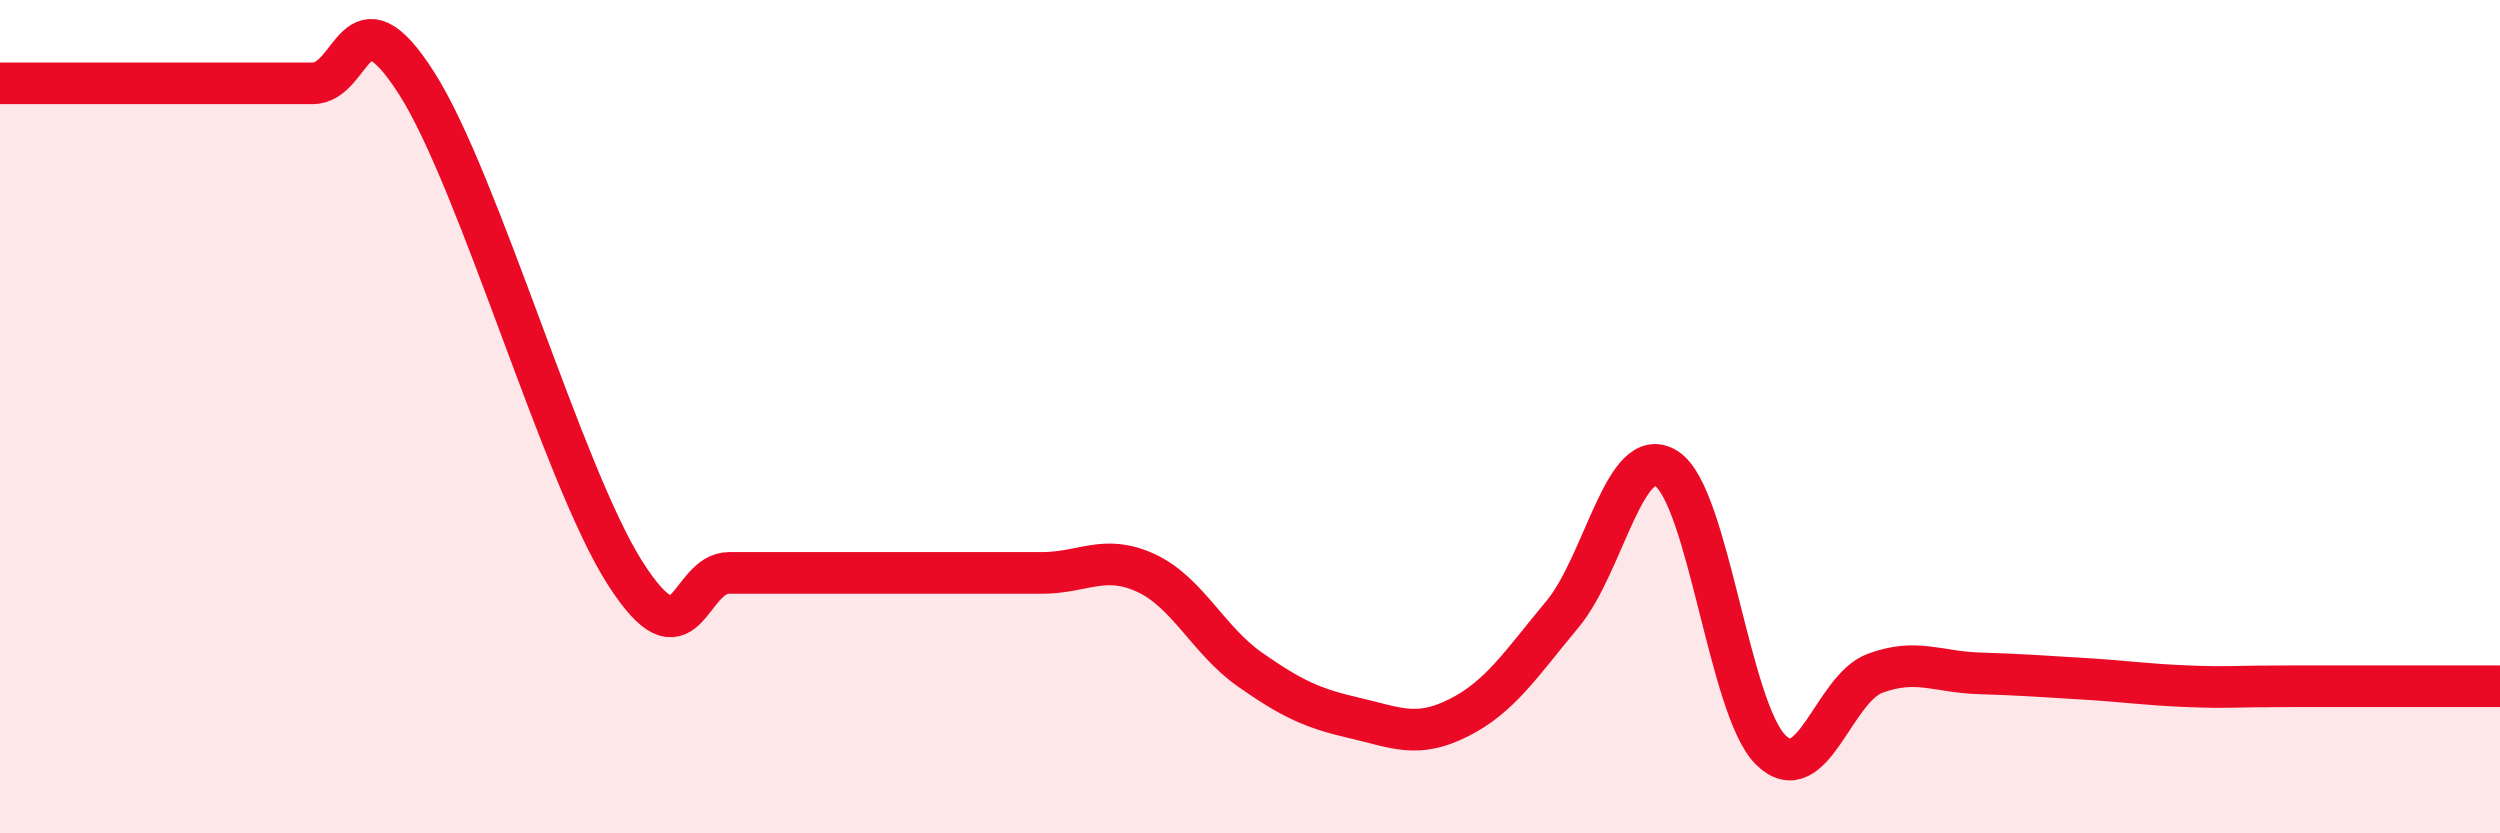
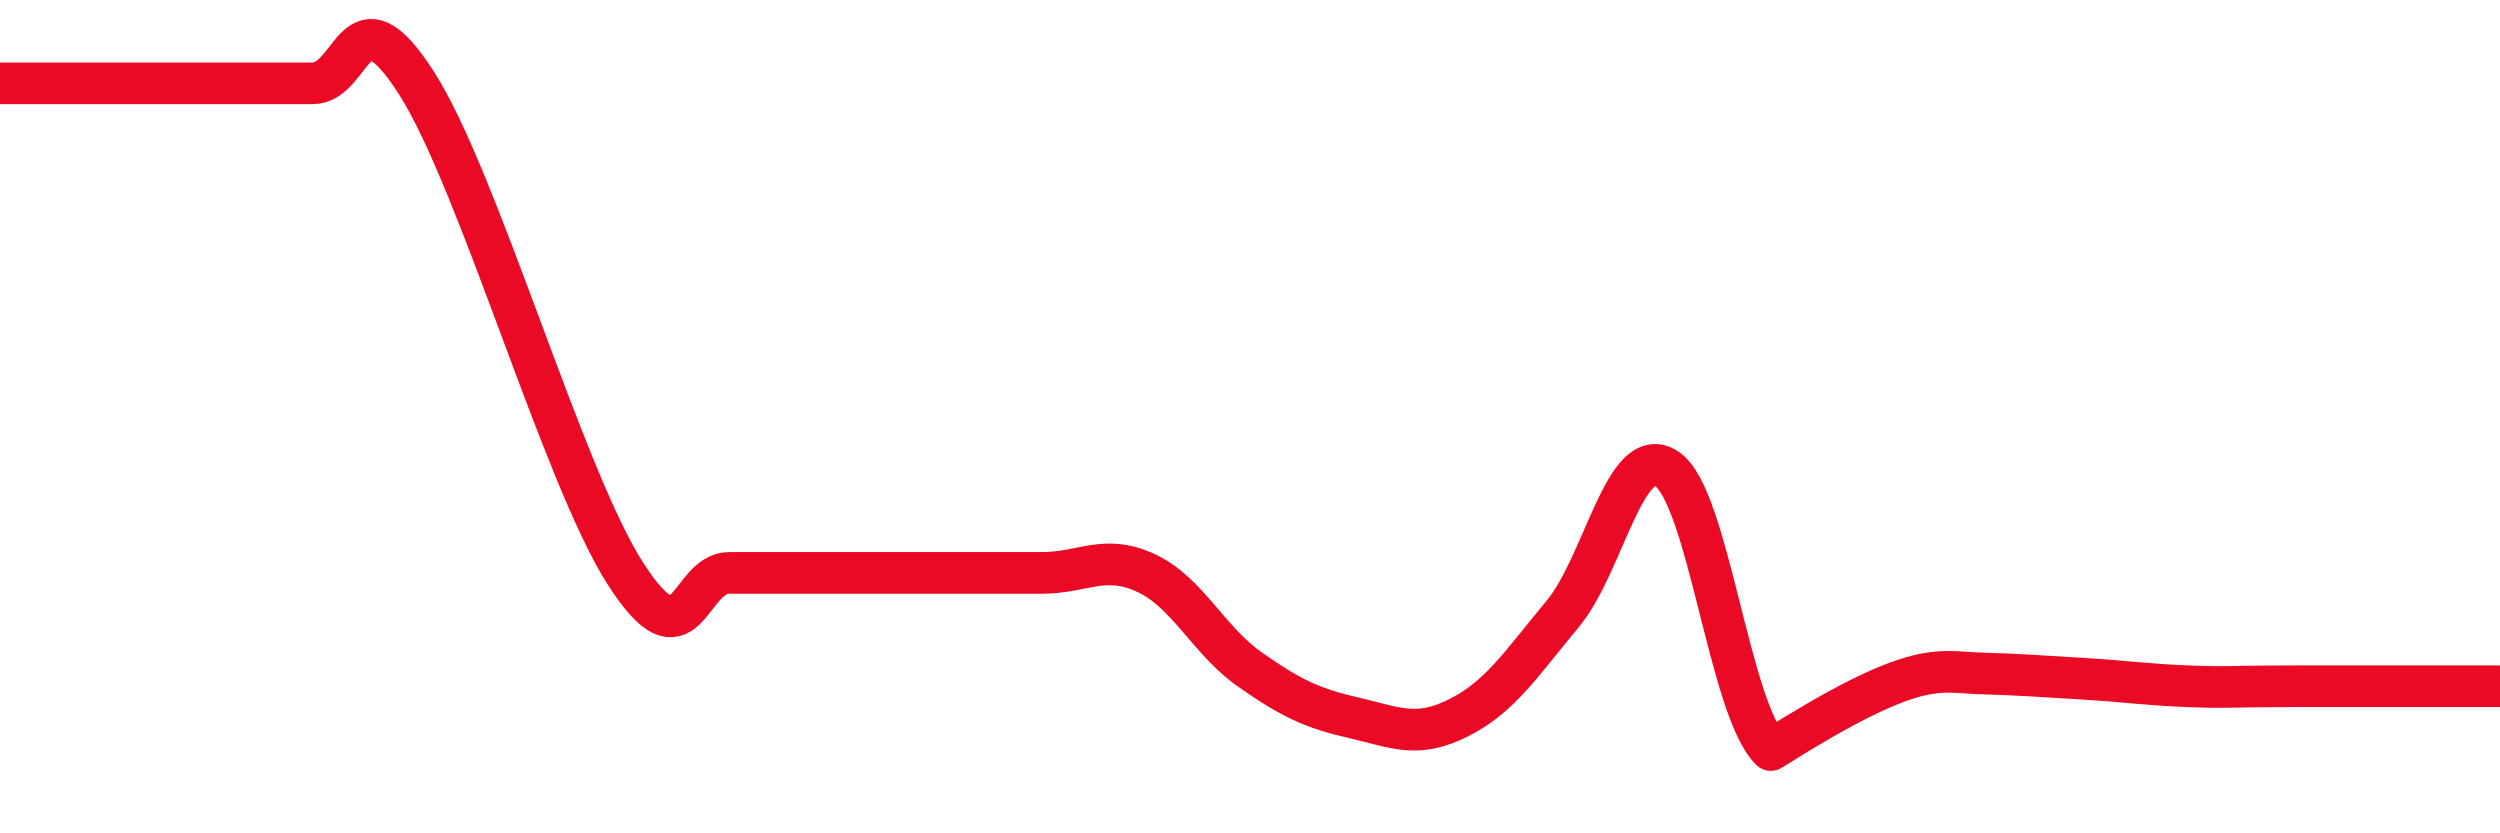
<svg xmlns="http://www.w3.org/2000/svg" width="60" height="20" viewBox="0 0 60 20">
-   <path d="M 0,2 C 0.5,2 1.5,2 2.5,2 C 3.5,2 4,2 5,2 C 6,2 6.5,2 7.5,2 C 8.5,2 8.5,-0.35 10,2 C 11.5,4.35 13.5,11.4 15,13.75 C 16.5,16.1 16.5,13.75 17.5,13.75 C 18.5,13.75 19,13.75 20,13.75 C 21,13.75 21.5,13.75 22.5,13.75 C 23.5,13.75 24,13.75 25,13.75 C 26,13.75 26.5,13.29 27.5,13.75 C 28.5,14.21 29,15.37 30,16.07 C 31,16.77 31.5,17 32.5,17.23 C 33.5,17.46 34,17.73 35,17.23 C 36,16.73 36.5,15.94 37.5,14.74 C 38.5,13.54 39,10.6 40,11.25 C 41,11.9 41.5,17.02 42.5,18 C 43.5,18.98 44,16.53 45,16.16 C 46,15.79 46.5,16.13 47.5,16.16 C 48.5,16.19 49,16.23 50,16.29 C 51,16.35 51.5,16.43 52.5,16.47 C 53.5,16.51 53.5,16.47 55,16.47 C 56.5,16.47 59,16.47 60,16.47L60 20L0 20Z" fill="#EB0A25" opacity="0.1" stroke-linecap="round" stroke-linejoin="round" />
-   <path d="M 0,2 C 0.5,2 1.5,2 2.5,2 C 3.5,2 4,2 5,2 C 6,2 6.5,2 7.5,2 C 8.5,2 8.5,-0.35 10,2 C 11.5,4.35 13.5,11.4 15,13.75 C 16.5,16.1 16.5,13.75 17.5,13.75 C 18.5,13.75 19,13.75 20,13.75 C 21,13.75 21.5,13.75 22.5,13.75 C 23.5,13.75 24,13.75 25,13.75 C 26,13.75 26.5,13.29 27.5,13.75 C 28.5,14.21 29,15.37 30,16.07 C 31,16.77 31.5,17 32.5,17.23 C 33.5,17.46 34,17.73 35,17.23 C 36,16.73 36.5,15.94 37.5,14.74 C 38.5,13.54 39,10.6 40,11.25 C 41,11.9 41.5,17.02 42.5,18 C 43.5,18.98 44,16.53 45,16.16 C 46,15.79 46.5,16.13 47.5,16.16 C 48.5,16.19 49,16.23 50,16.29 C 51,16.35 51.5,16.43 52.5,16.47 C 53.5,16.51 53.5,16.47 55,16.47 C 56.5,16.47 59,16.47 60,16.47" stroke="#EB0A25" stroke-width="1" fill="none" stroke-linecap="round" stroke-linejoin="round" />
+   <path d="M 0,2 C 0.5,2 1.5,2 2.5,2 C 3.5,2 4,2 5,2 C 6,2 6.5,2 7.5,2 C 8.5,2 8.5,-0.35 10,2 C 11.5,4.35 13.5,11.4 15,13.75 C 16.5,16.1 16.5,13.75 17.5,13.75 C 18.5,13.75 19,13.75 20,13.75 C 21,13.75 21.5,13.75 22.5,13.75 C 23.5,13.75 24,13.75 25,13.75 C 26,13.75 26.5,13.29 27.5,13.75 C 28.5,14.21 29,15.37 30,16.07 C 31,16.77 31.5,17 32.5,17.23 C 33.5,17.46 34,17.73 35,17.23 C 36,16.73 36.5,15.94 37.5,14.74 C 38.5,13.54 39,10.6 40,11.25 C 41,11.9 41.5,17.02 42.5,18 C 46,15.79 46.5,16.13 47.5,16.16 C 48.5,16.19 49,16.23 50,16.29 C 51,16.35 51.5,16.43 52.5,16.47 C 53.5,16.51 53.5,16.47 55,16.47 C 56.5,16.47 59,16.47 60,16.47" stroke="#EB0A25" stroke-width="1" fill="none" stroke-linecap="round" stroke-linejoin="round" />
</svg>